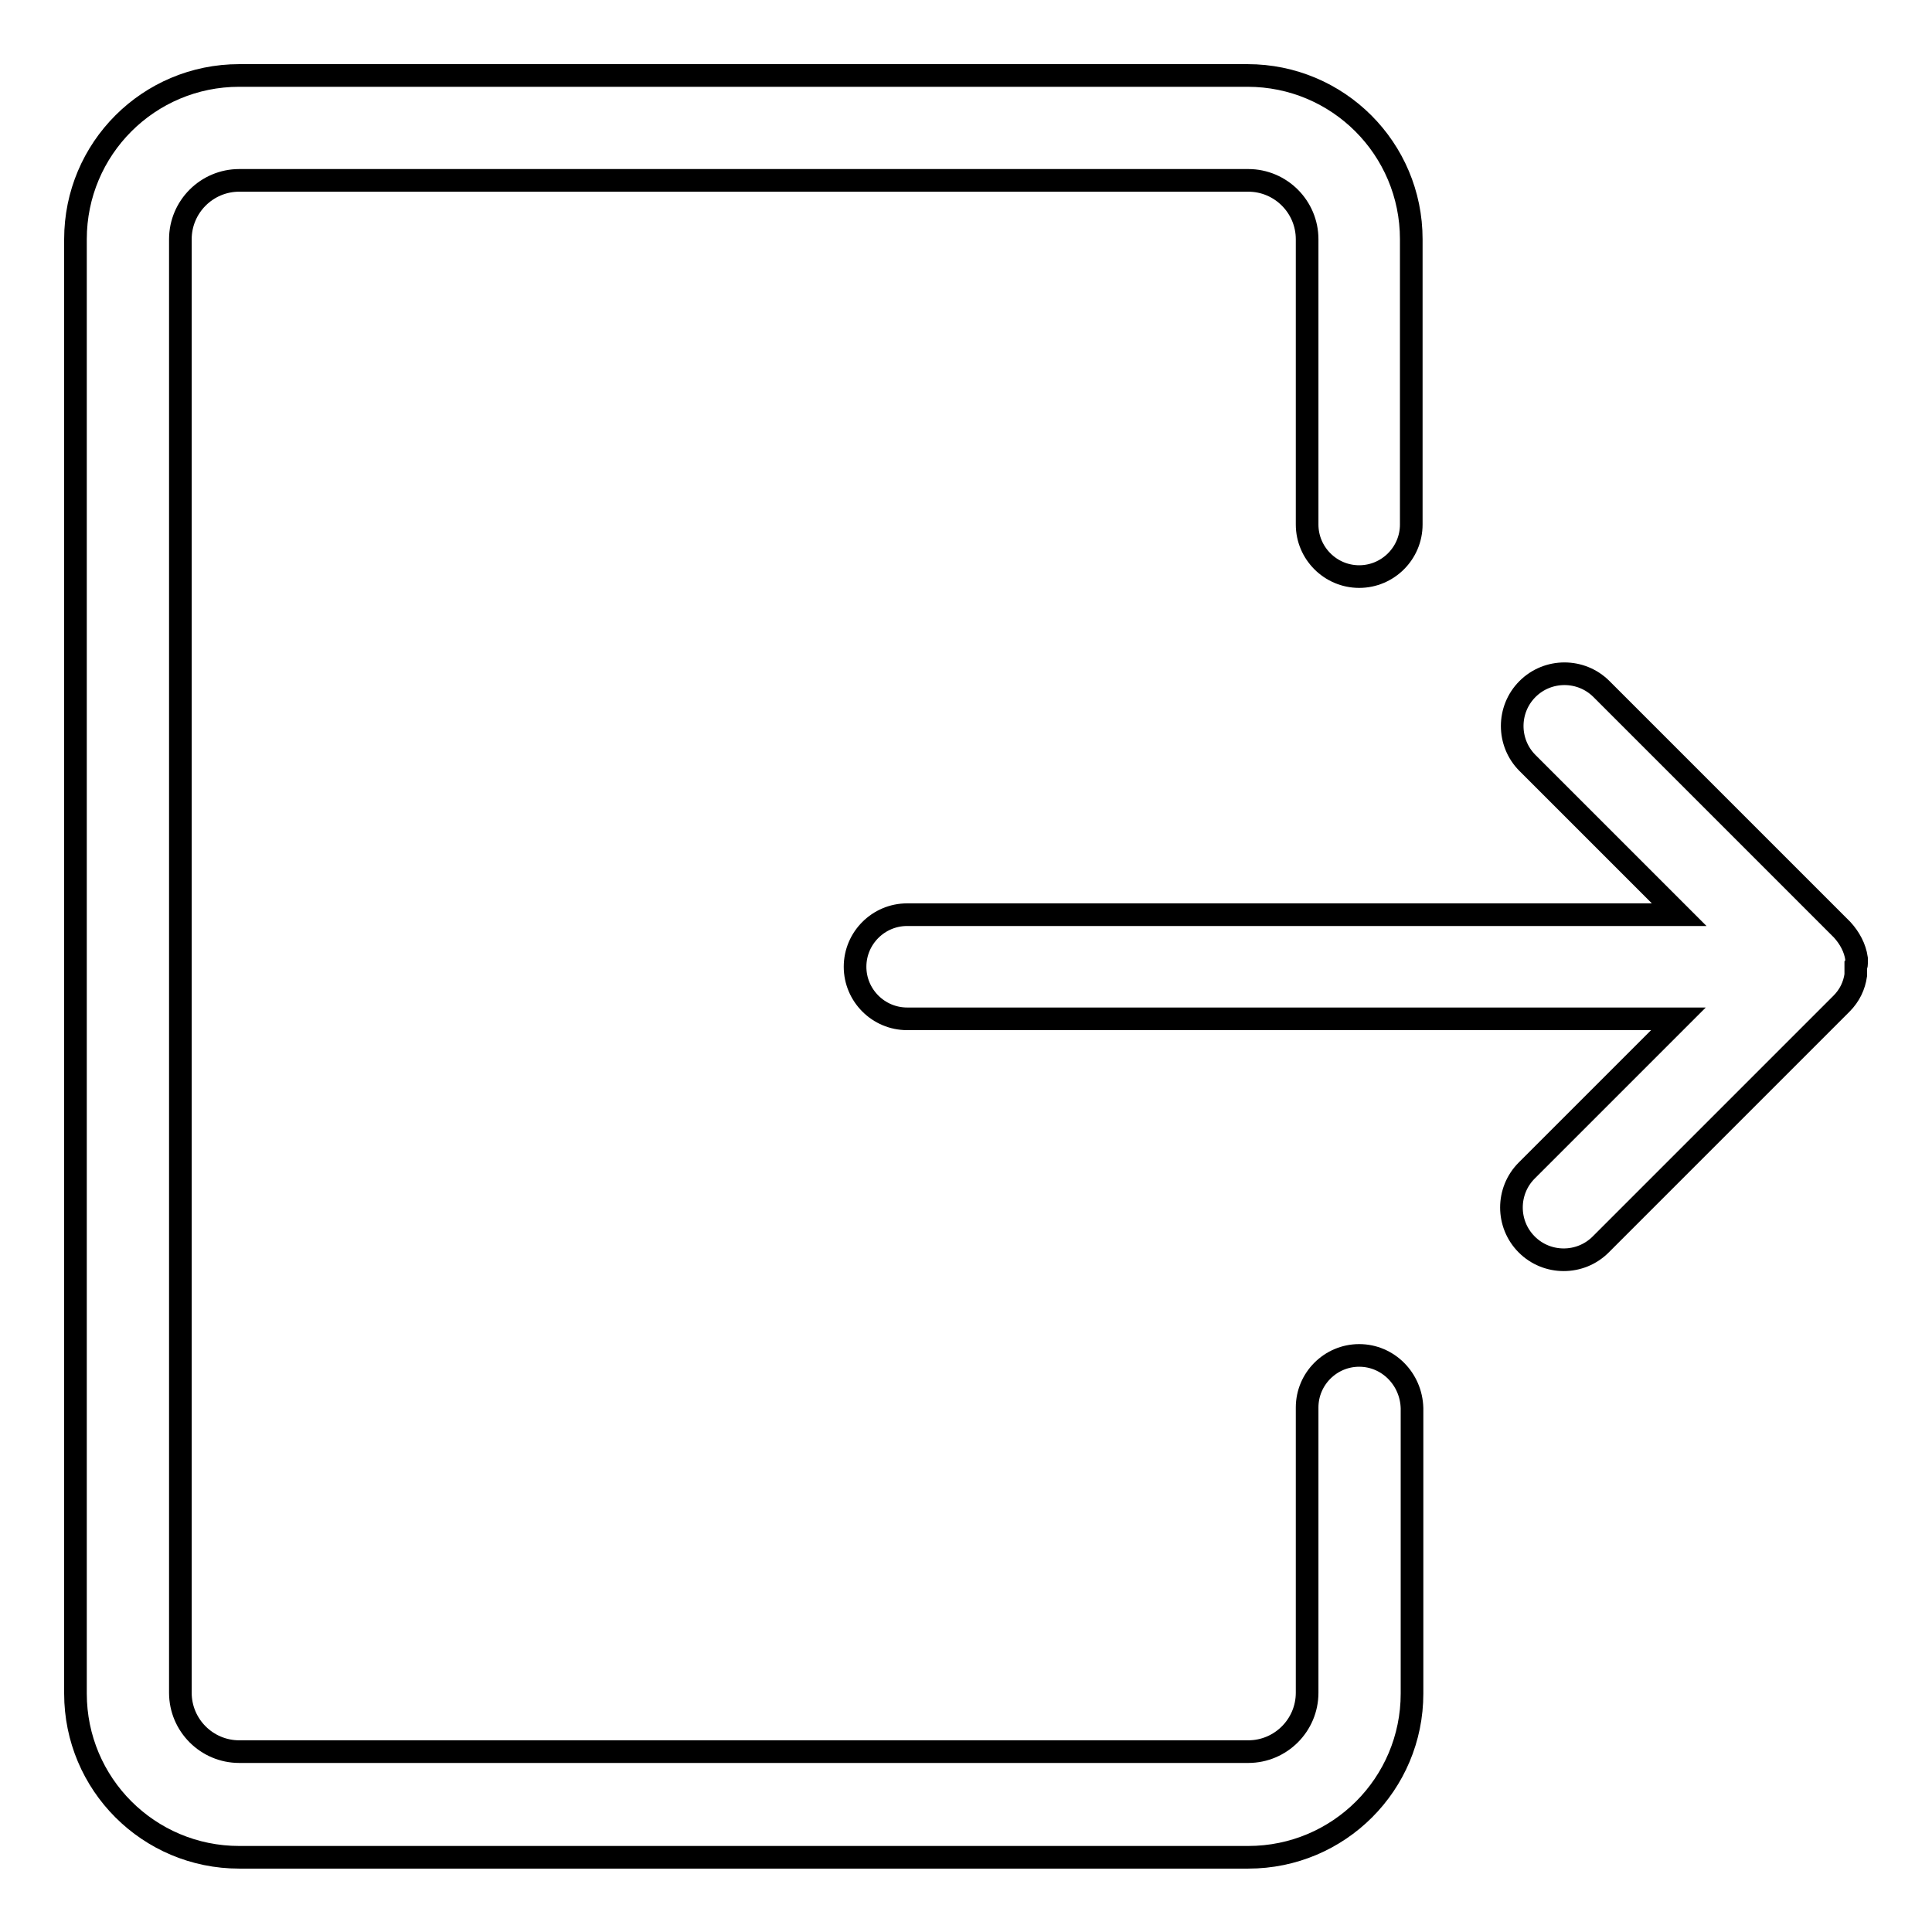
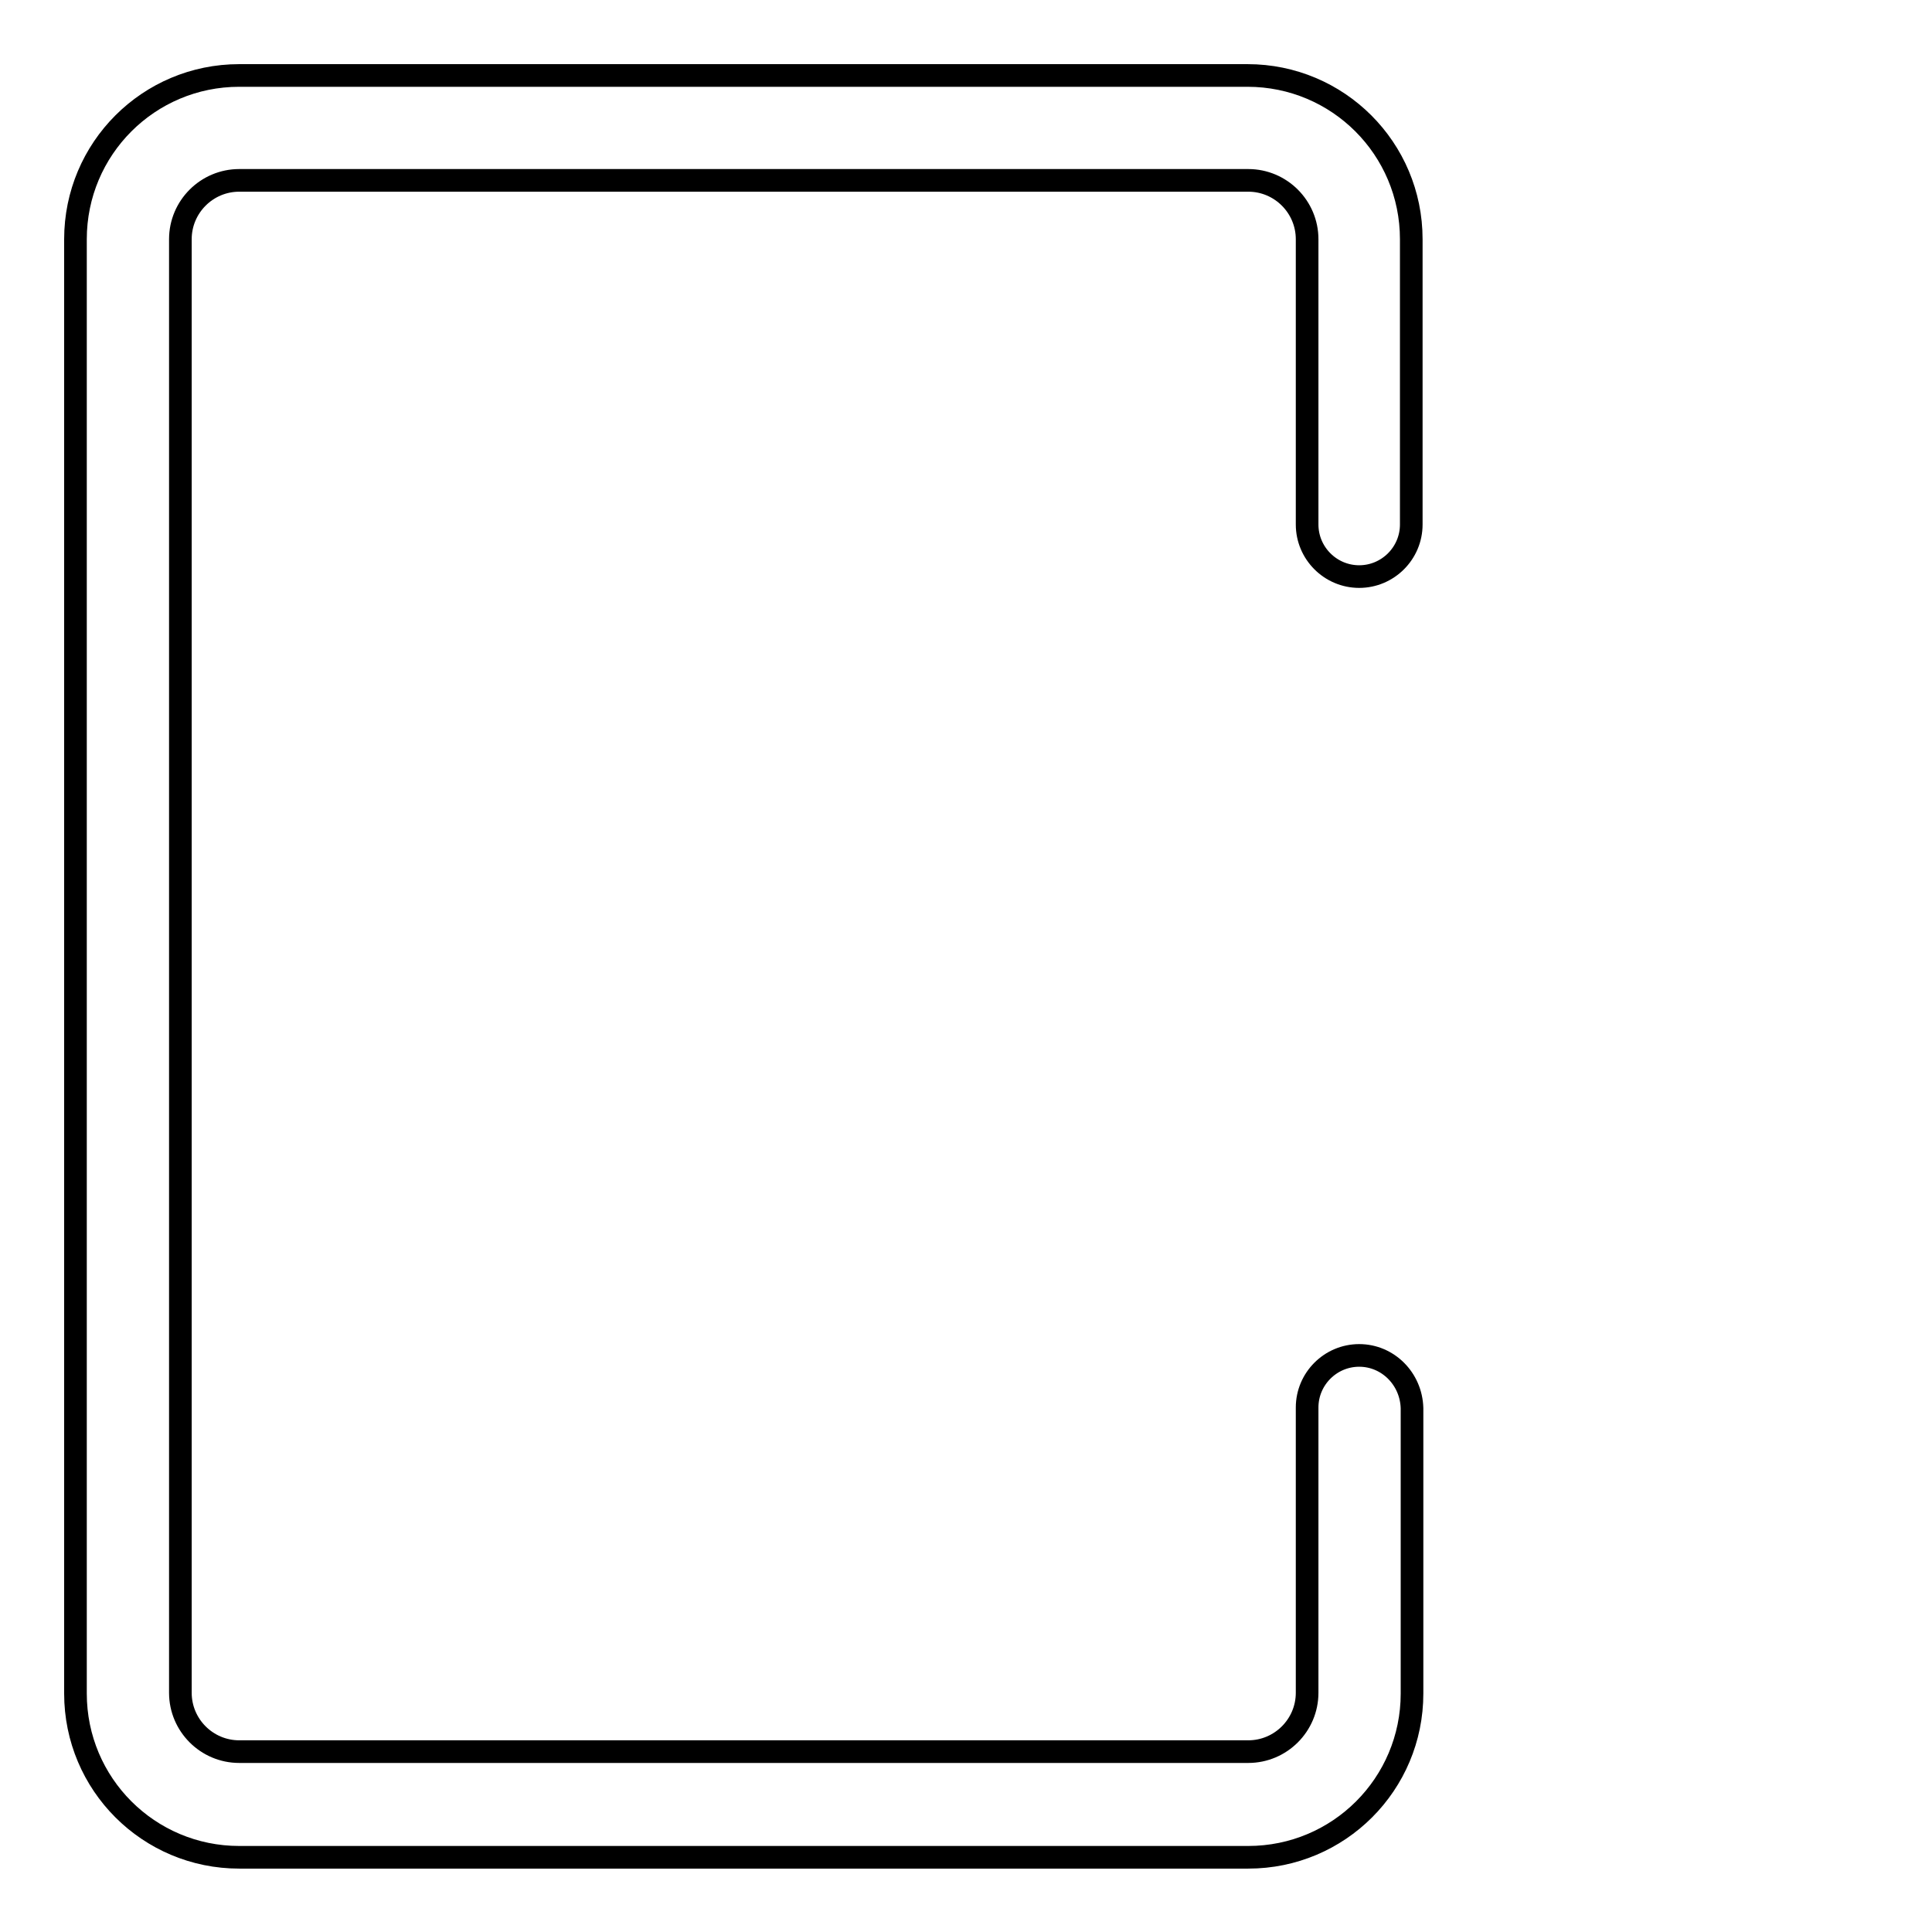
<svg xmlns="http://www.w3.org/2000/svg" version="1.1" x="0px" y="0px" viewBox="0 0 256 256" enable-background="new 0 0 256 256" xml:space="preserve">
  <g>
-     <path stroke-width="3" fill-opacity="0" stroke="#000000" d="M246,127.7L246,127.7c0-0.2,0-0.3,0-0.3v-0.1c0-0.1,0-0.2,0-0.3v0c-0.2-1.4-0.9-2.7-1.9-3.8l-31.9-31.9 c-2.7-2.7-7.1-2.7-9.8,0c-2.7,2.7-2.7,7.1,0,9.8l20.1,20.1H120.2c-3.8,0-6.9,3.1-6.9,6.9s3.1,6.9,6.9,6.9h102.2l-20.1,20.1 c-2.7,2.7-2.7,7.1,0,9.8c2.7,2.7,7.1,2.7,9.8,0l31.9-31.9c1.1-1.1,1.7-2.4,1.9-3.8v0c0-0.1,0-0.2,0-0.3v-0.1c0-0.1,0-0.2,0-0.3 v-0.1V128C246,127.9,246,127.8,246,127.7L246,127.7z" />
    <path stroke-width="3" fill-opacity="0" stroke="#000000" d="M180.1,179.6c-3.8,0-6.9,3.1-6.9,6.9v37.8c0,4.3-3.5,7.8-7.8,7.8H31.7c-4.3,0-7.8-3.5-7.8-7.8V31.7 c0-4.3,3.5-7.8,7.8-7.8h133.7c4.3,0,7.8,3.5,7.8,7.8v37.8c0,3.8,3.1,6.9,6.9,6.9s6.9-3.1,6.9-6.9V31.7c0-12-9.7-21.7-21.7-21.7 H31.7C19.7,10,10,19.7,10,31.7v192.7c0,12,9.7,21.7,21.7,21.7h133.7c12,0,21.7-9.7,21.7-21.7v-37.8 C187,182.7,183.9,179.6,180.1,179.6z" />
  </g>
</svg>